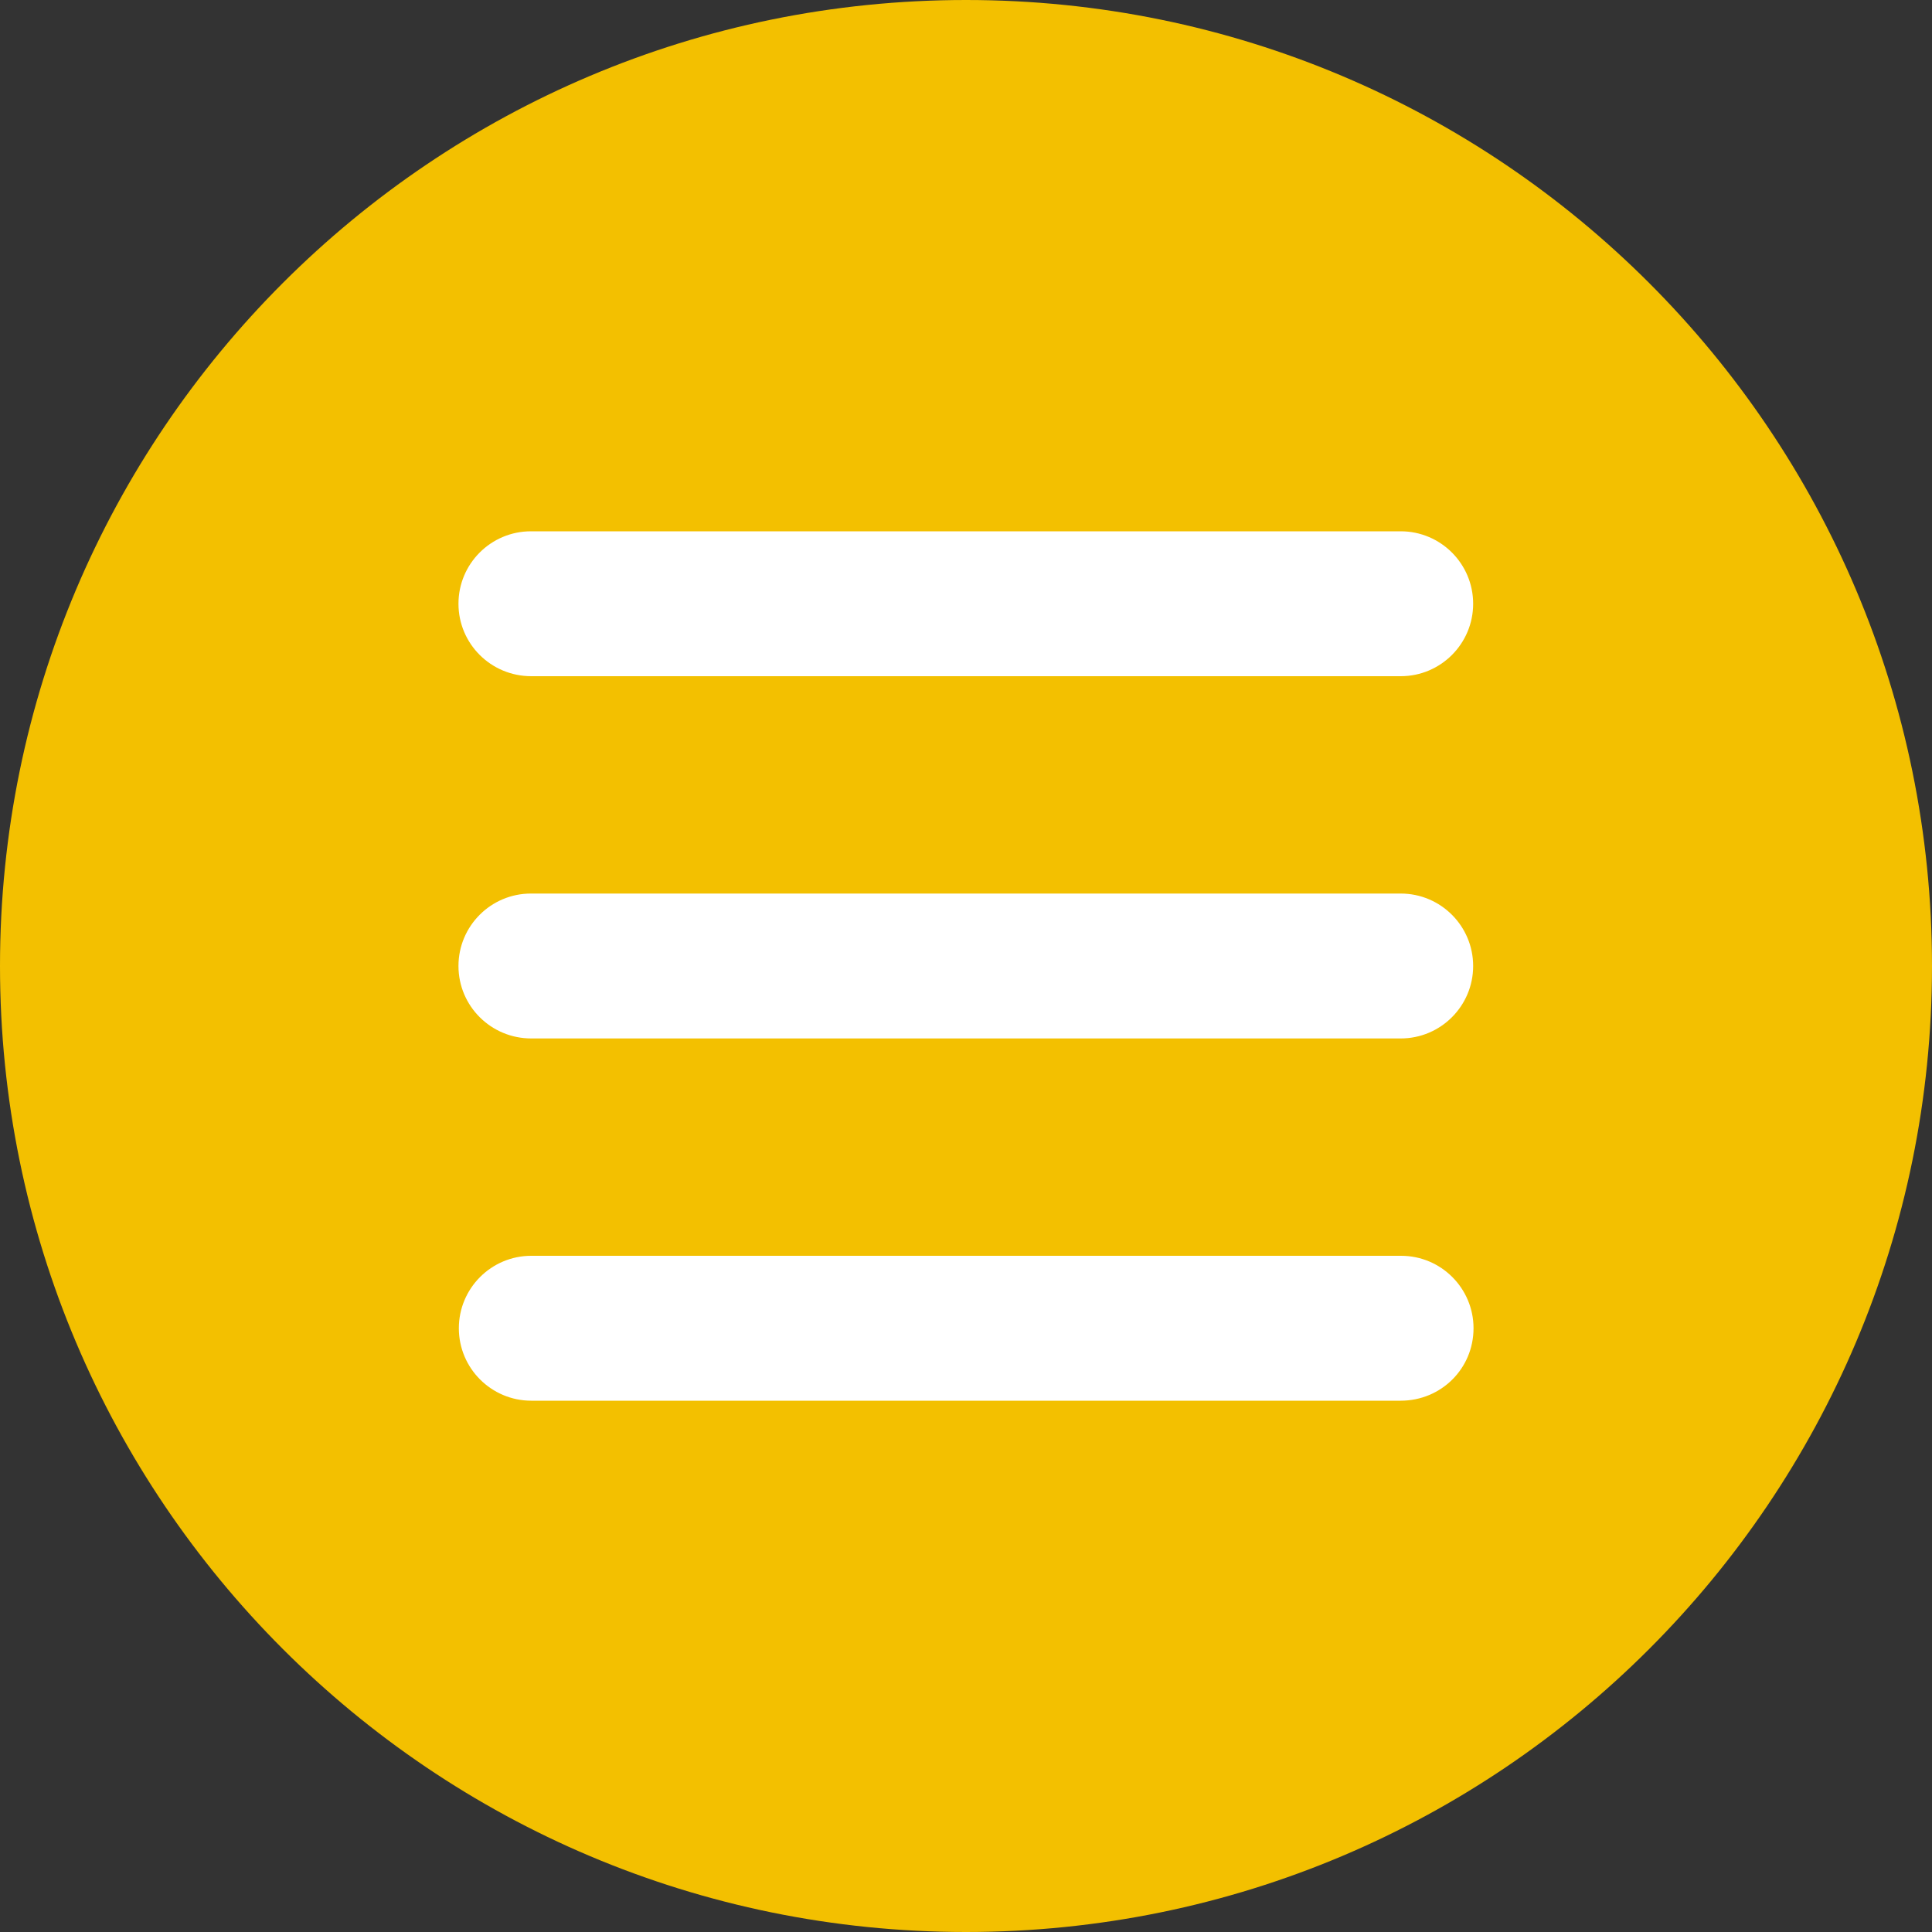
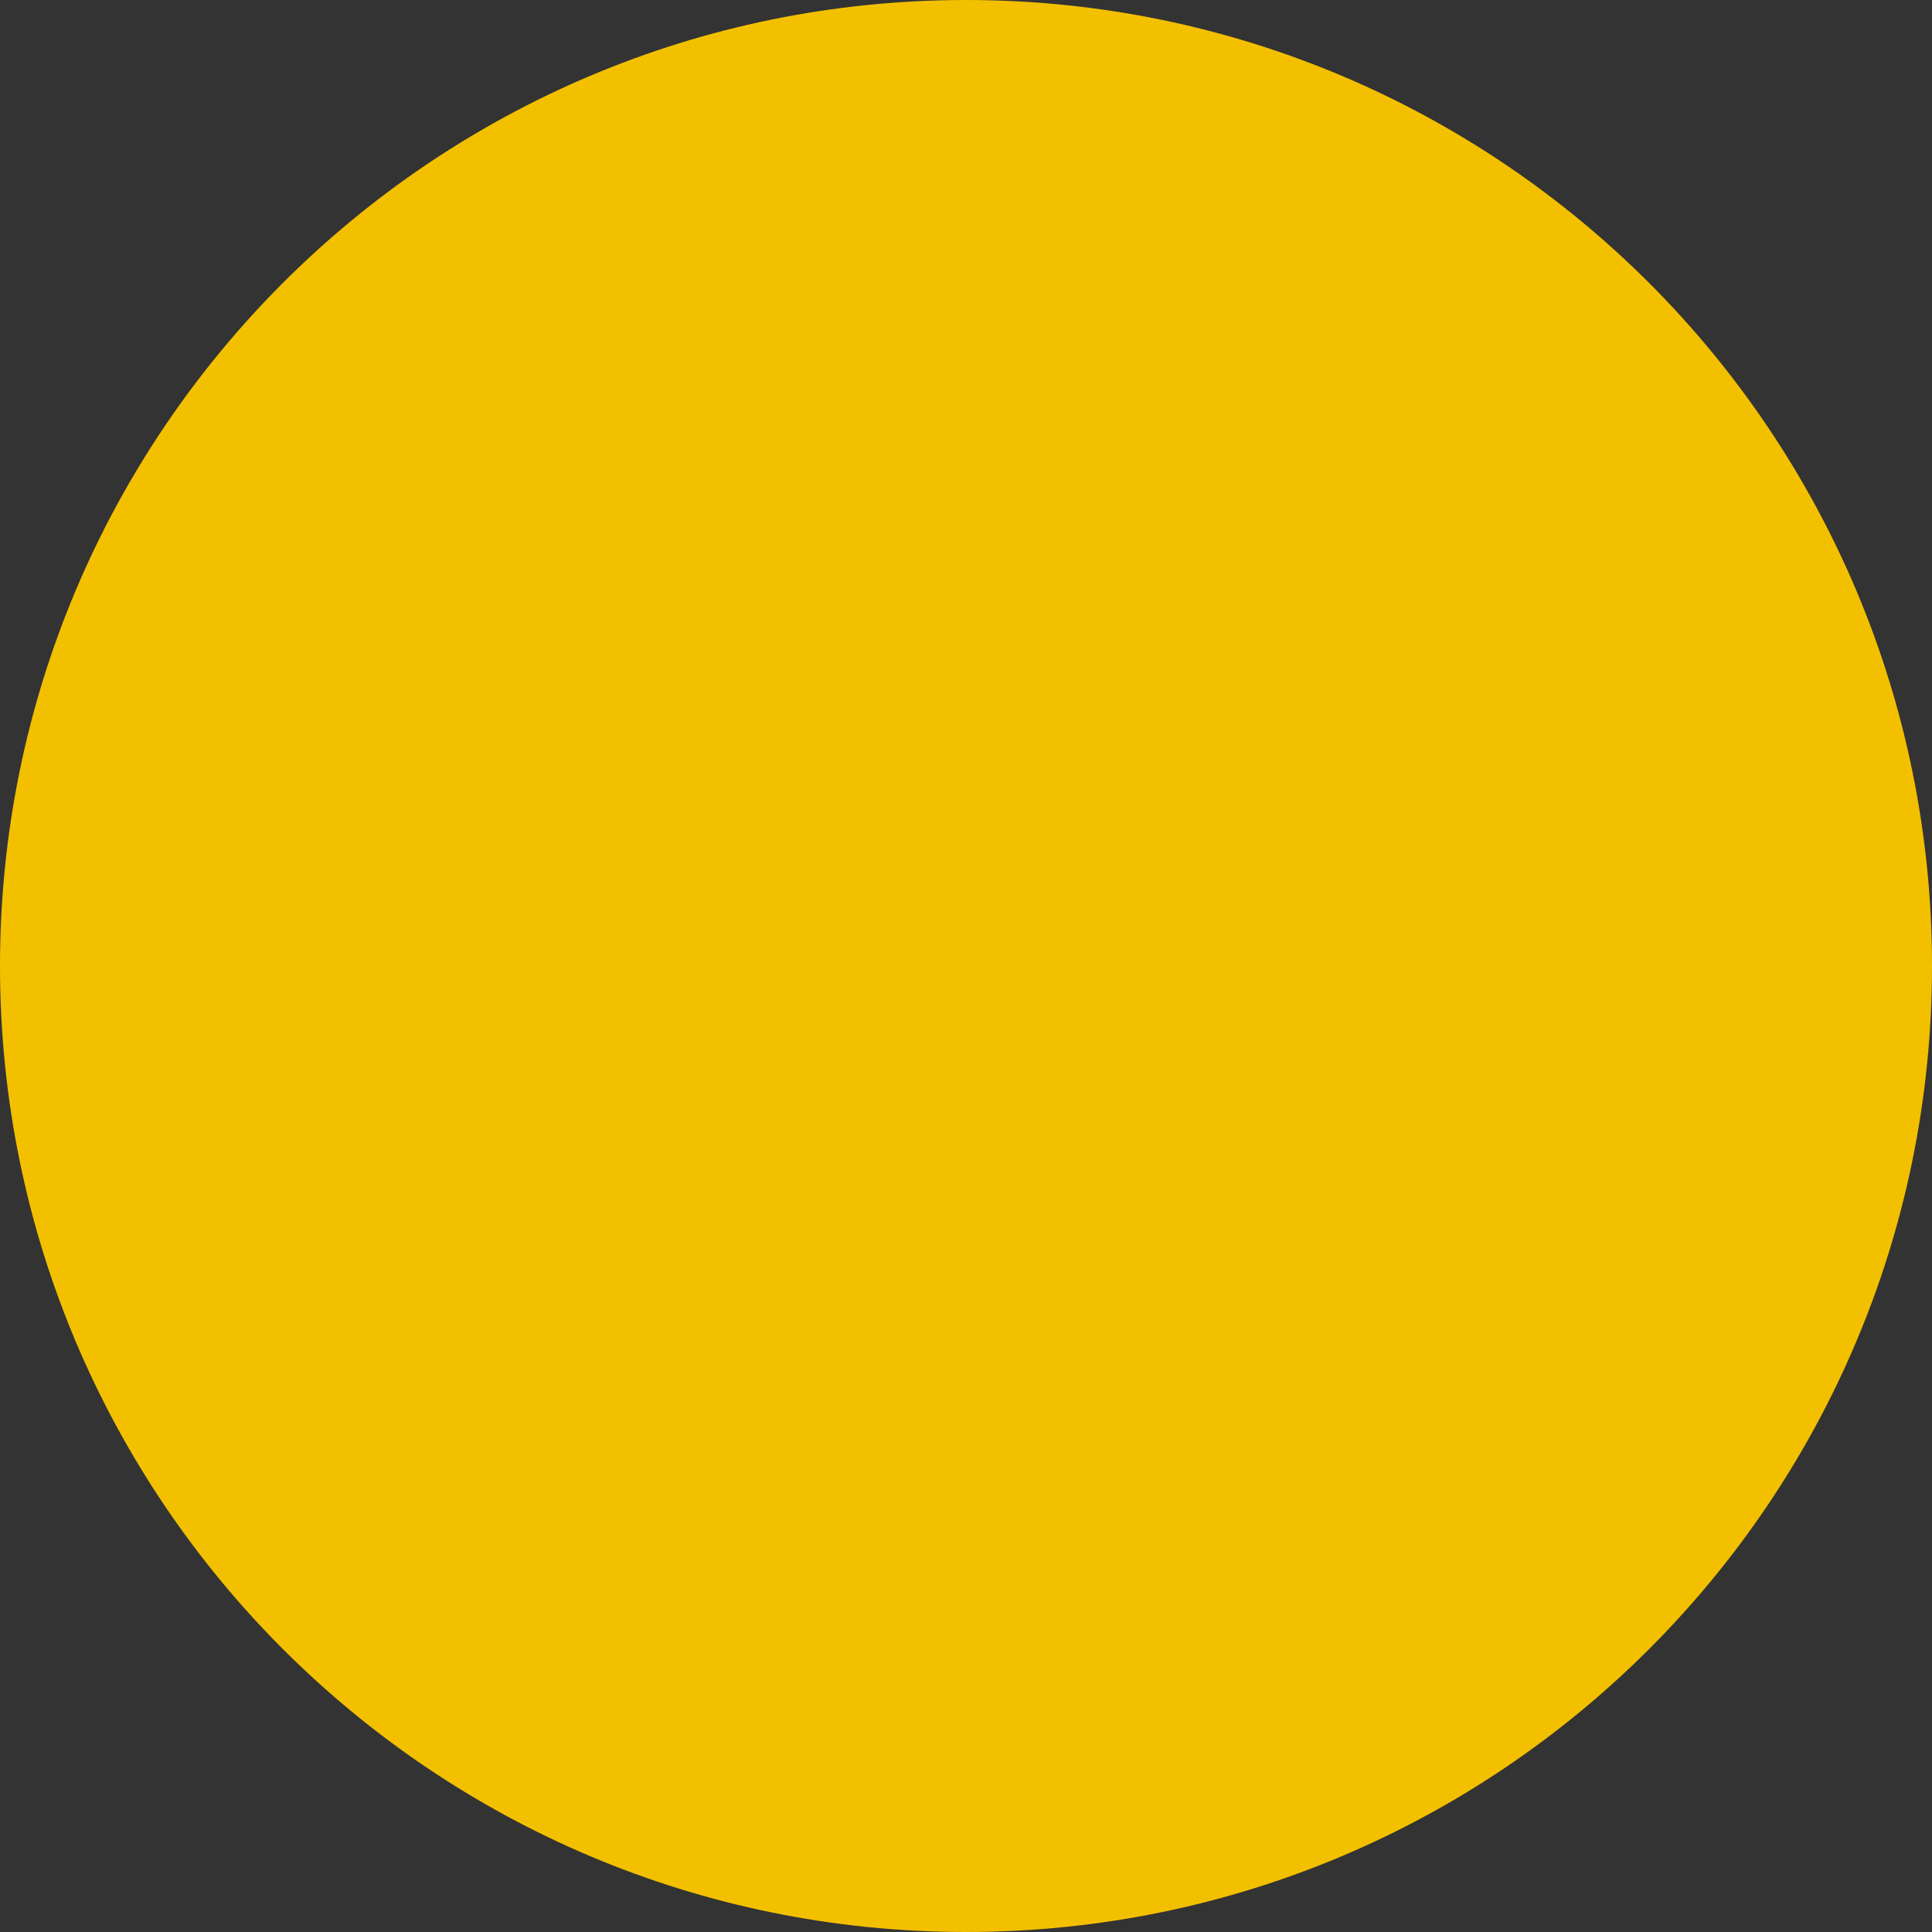
<svg xmlns="http://www.w3.org/2000/svg" version="1.1" id="Layer_1" x="0px" y="0px" viewBox="0 0 512 512" style="enable-background:new 0 0 512 512;" xml:space="preserve">
  <rect x="0" y="0" width="512" height="512" fill="#333333" stroke="none" />
  <style type="text/css">
	.st0{fill:#F3C000;}
	.st1{fill:#FFFFFF;}
</style>
-   <path class="st0" d="M512,256c0,141.4-114.6,256-256,256S0,397.4,0,256S114.6,0,256,0S512,114.6,512,256z" />
-   <path class="st1" d="M121.5,160c0-10.6,8.6-19.2,19.2-19.2h230.5c10.6,0,19.2,8.6,19.2,19.2c0,10.6-8.6,19.2-19.2,19.2H140.8  C130.1,179.2,121.5,170.6,121.5,160z M121.5,256c0-10.6,8.6-19.2,19.2-19.2h230.5c10.6,0,19.2,8.6,19.2,19.2s-8.6,19.2-19.2,19.2  H140.8C130.1,275.2,121.5,266.6,121.5,256z M371.2,371.2H140.8c-10.6,0-19.2-8.6-19.2-19.2c0-10.6,8.6-19.2,19.2-19.2h230.5  c10.6,0,19.2,8.6,19.2,19.2C390.5,362.7,381.9,371.2,371.2,371.2z" />
+   <path class="st0" d="M512,256c0,141.4-114.6,256-256,256S0,397.4,0,256S114.6,0,256,0S512,114.6,512,256" />
</svg>